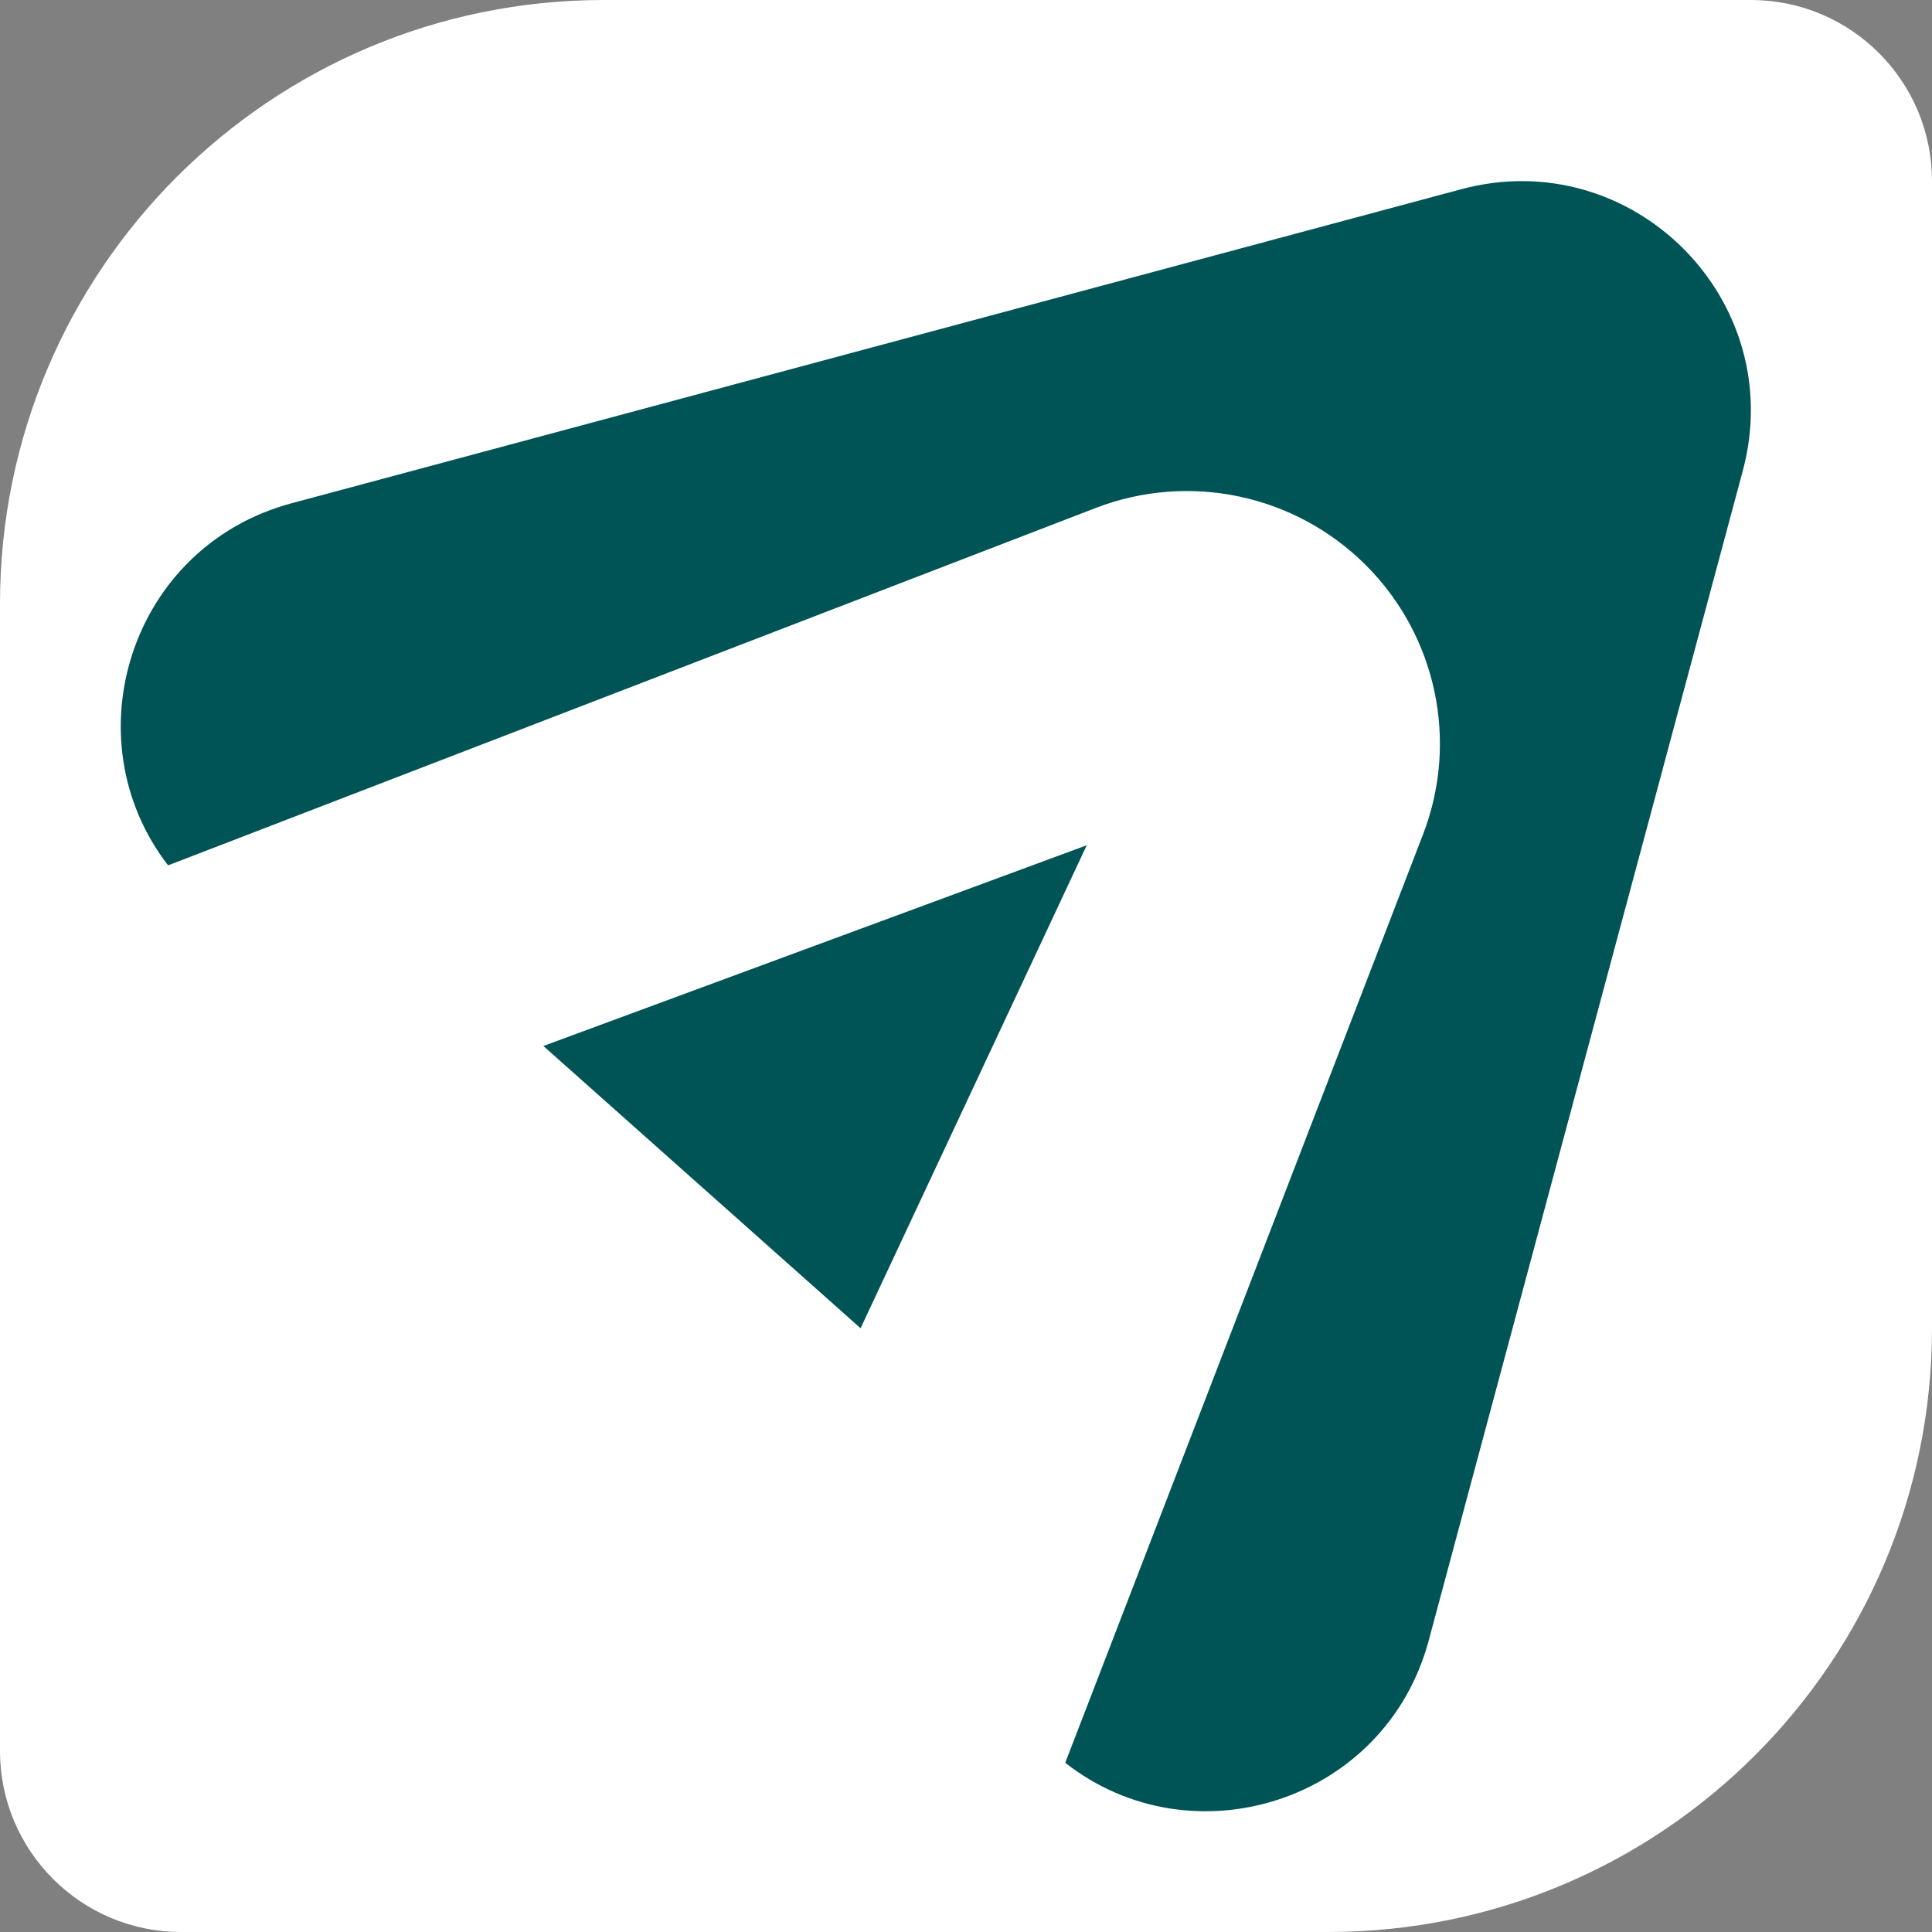
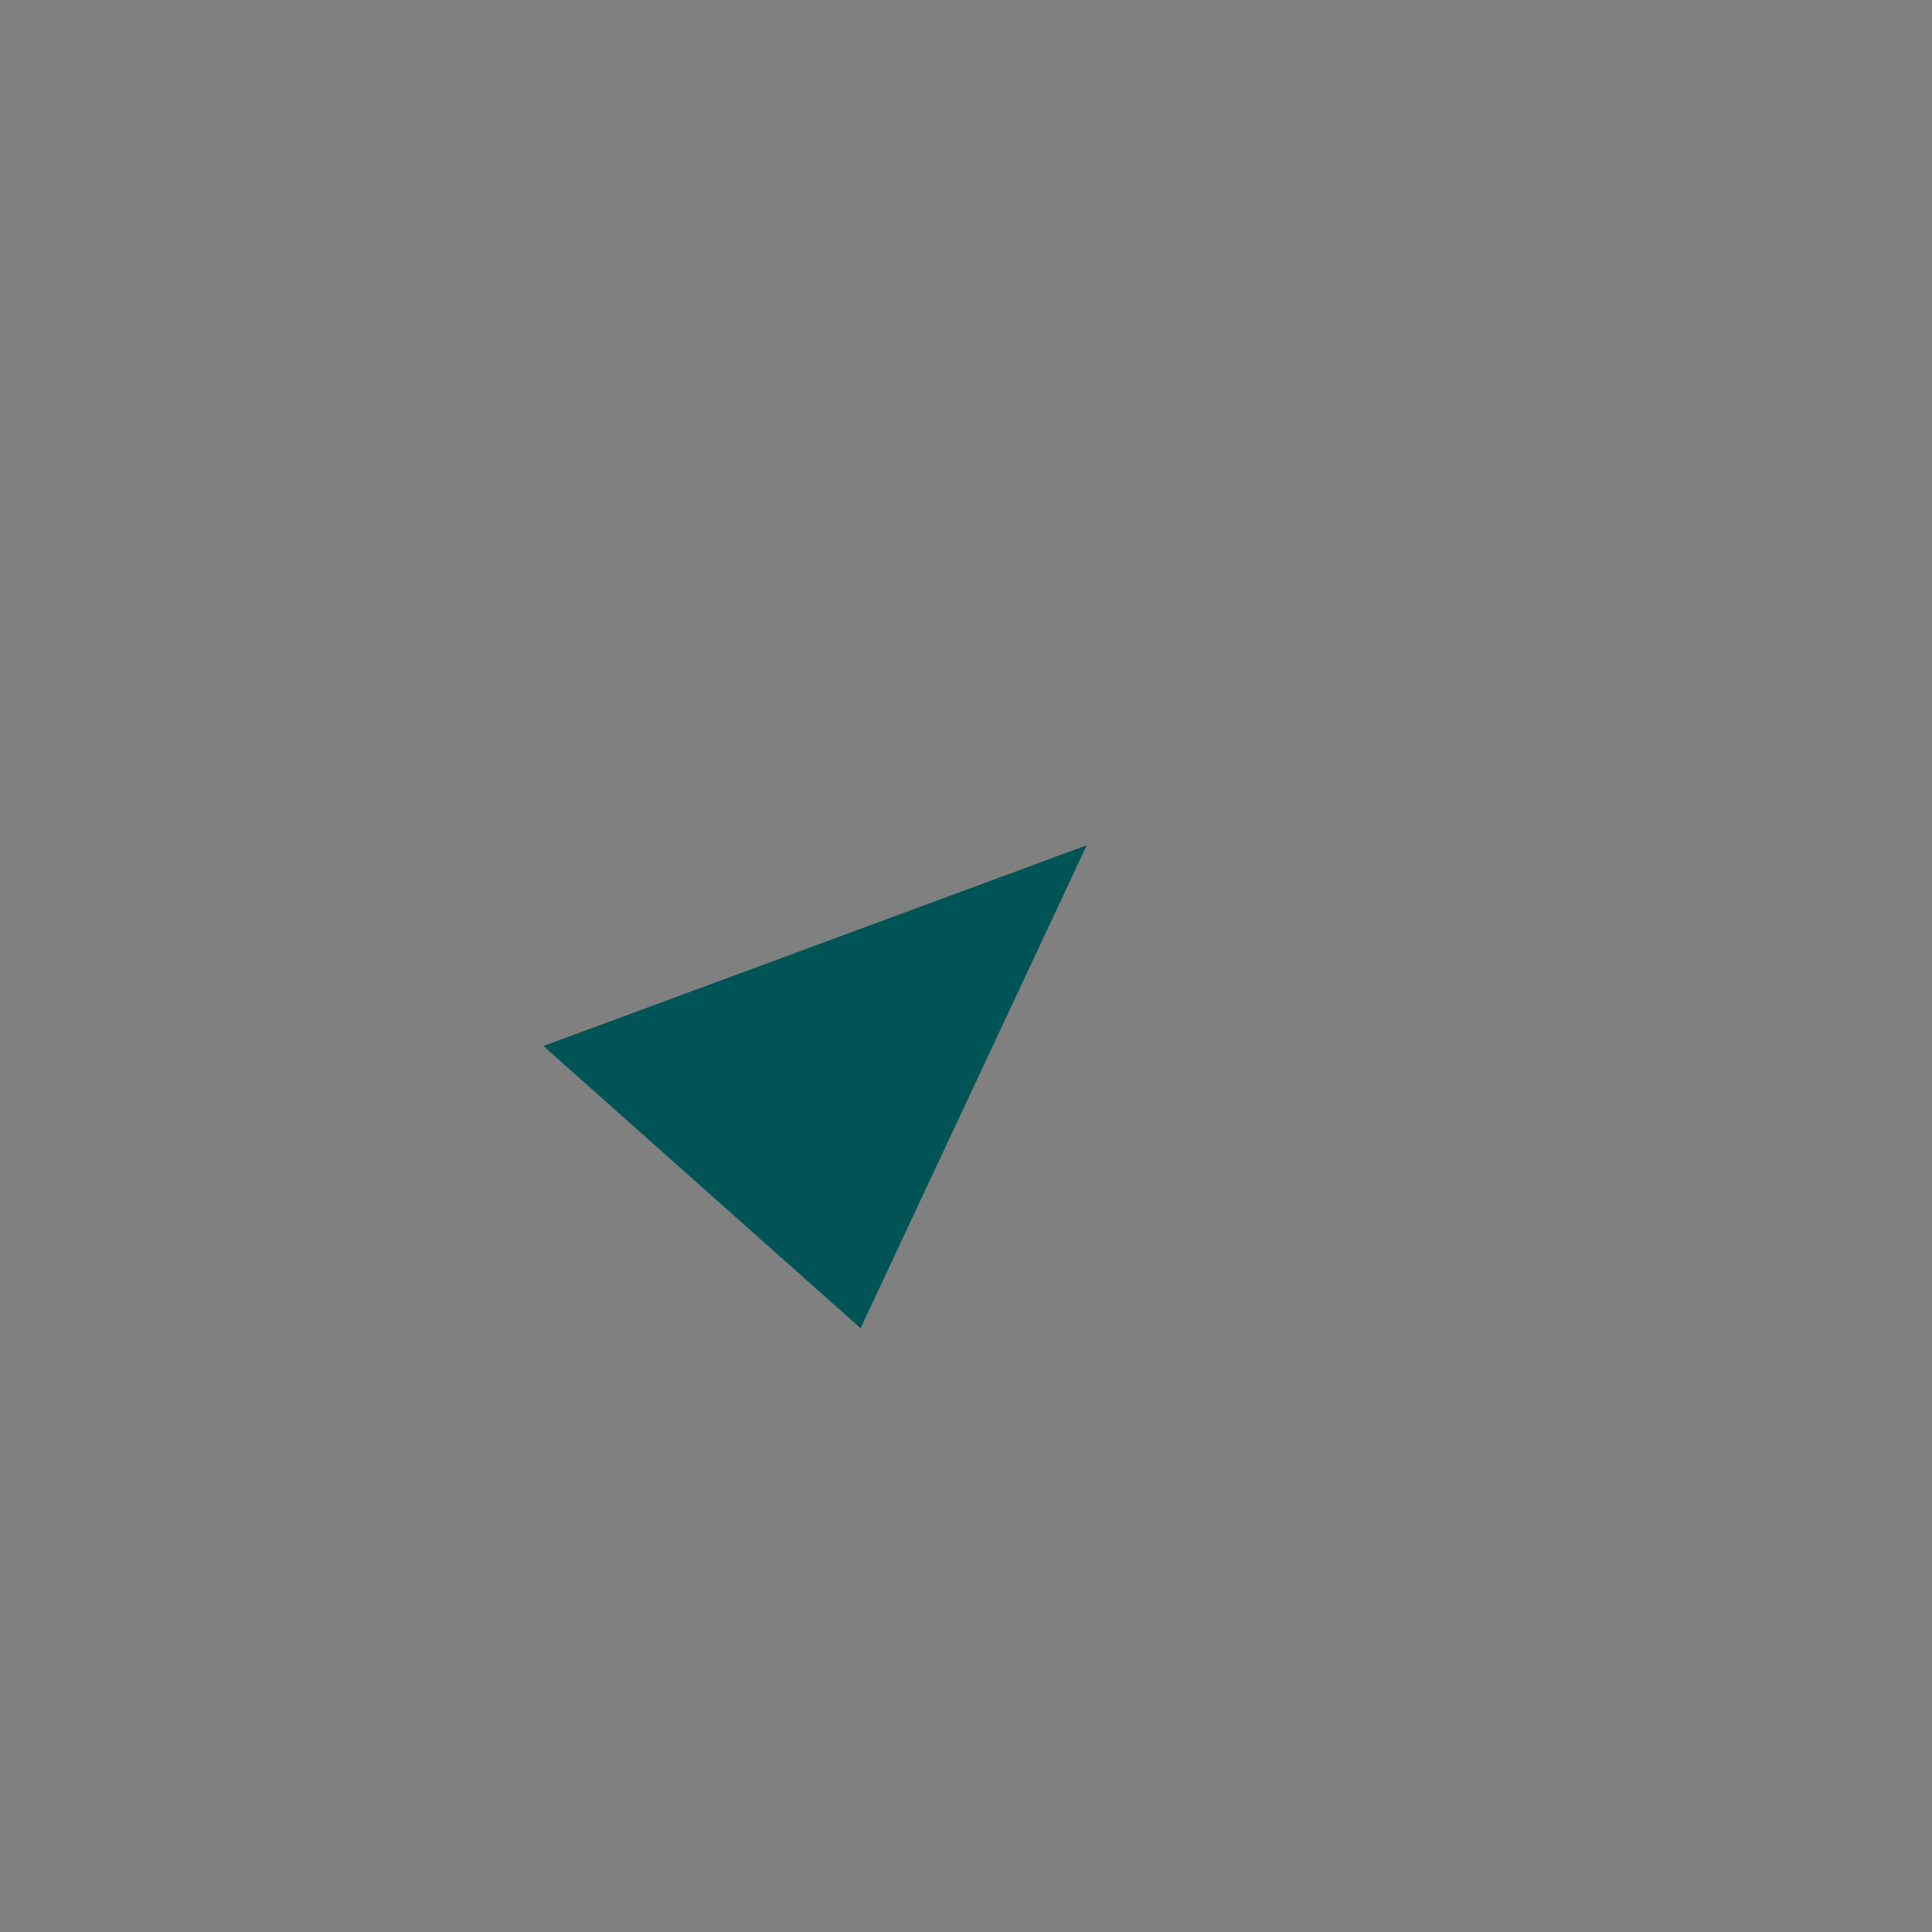
<svg xmlns="http://www.w3.org/2000/svg" width="32" height="32" viewBox="0 0 32 32" fill="none">
  <rect x="0" y="0" width="32" height="32" fill="#808080" stroke="none" />
-   <path d="M0 10C0 4.477 4.477 0 10 0H29C30.657 0 32 1.343 32 3V22C32 27.523 27.523 32 22 32H3C1.343 32 0 30.657 0 29V10Z" fill="white" />
-   <path d="M17.644 29.197L23.57 13.82C24.165 12.277 23.793 10.528 22.621 9.359C21.448 8.188 19.694 7.818 18.147 8.414L2.784 14.333C1.162 12.233 2.16 9.052 4.828 8.336L24.203 3.134C27.035 2.374 29.626 4.964 28.866 7.798L23.664 27.172C22.945 29.85 19.742 30.846 17.644 29.197Z" fill="#005456" />
  <path d="M14.254 22L18 14L9 17.325L14.254 22Z" fill="#005456" />
</svg>